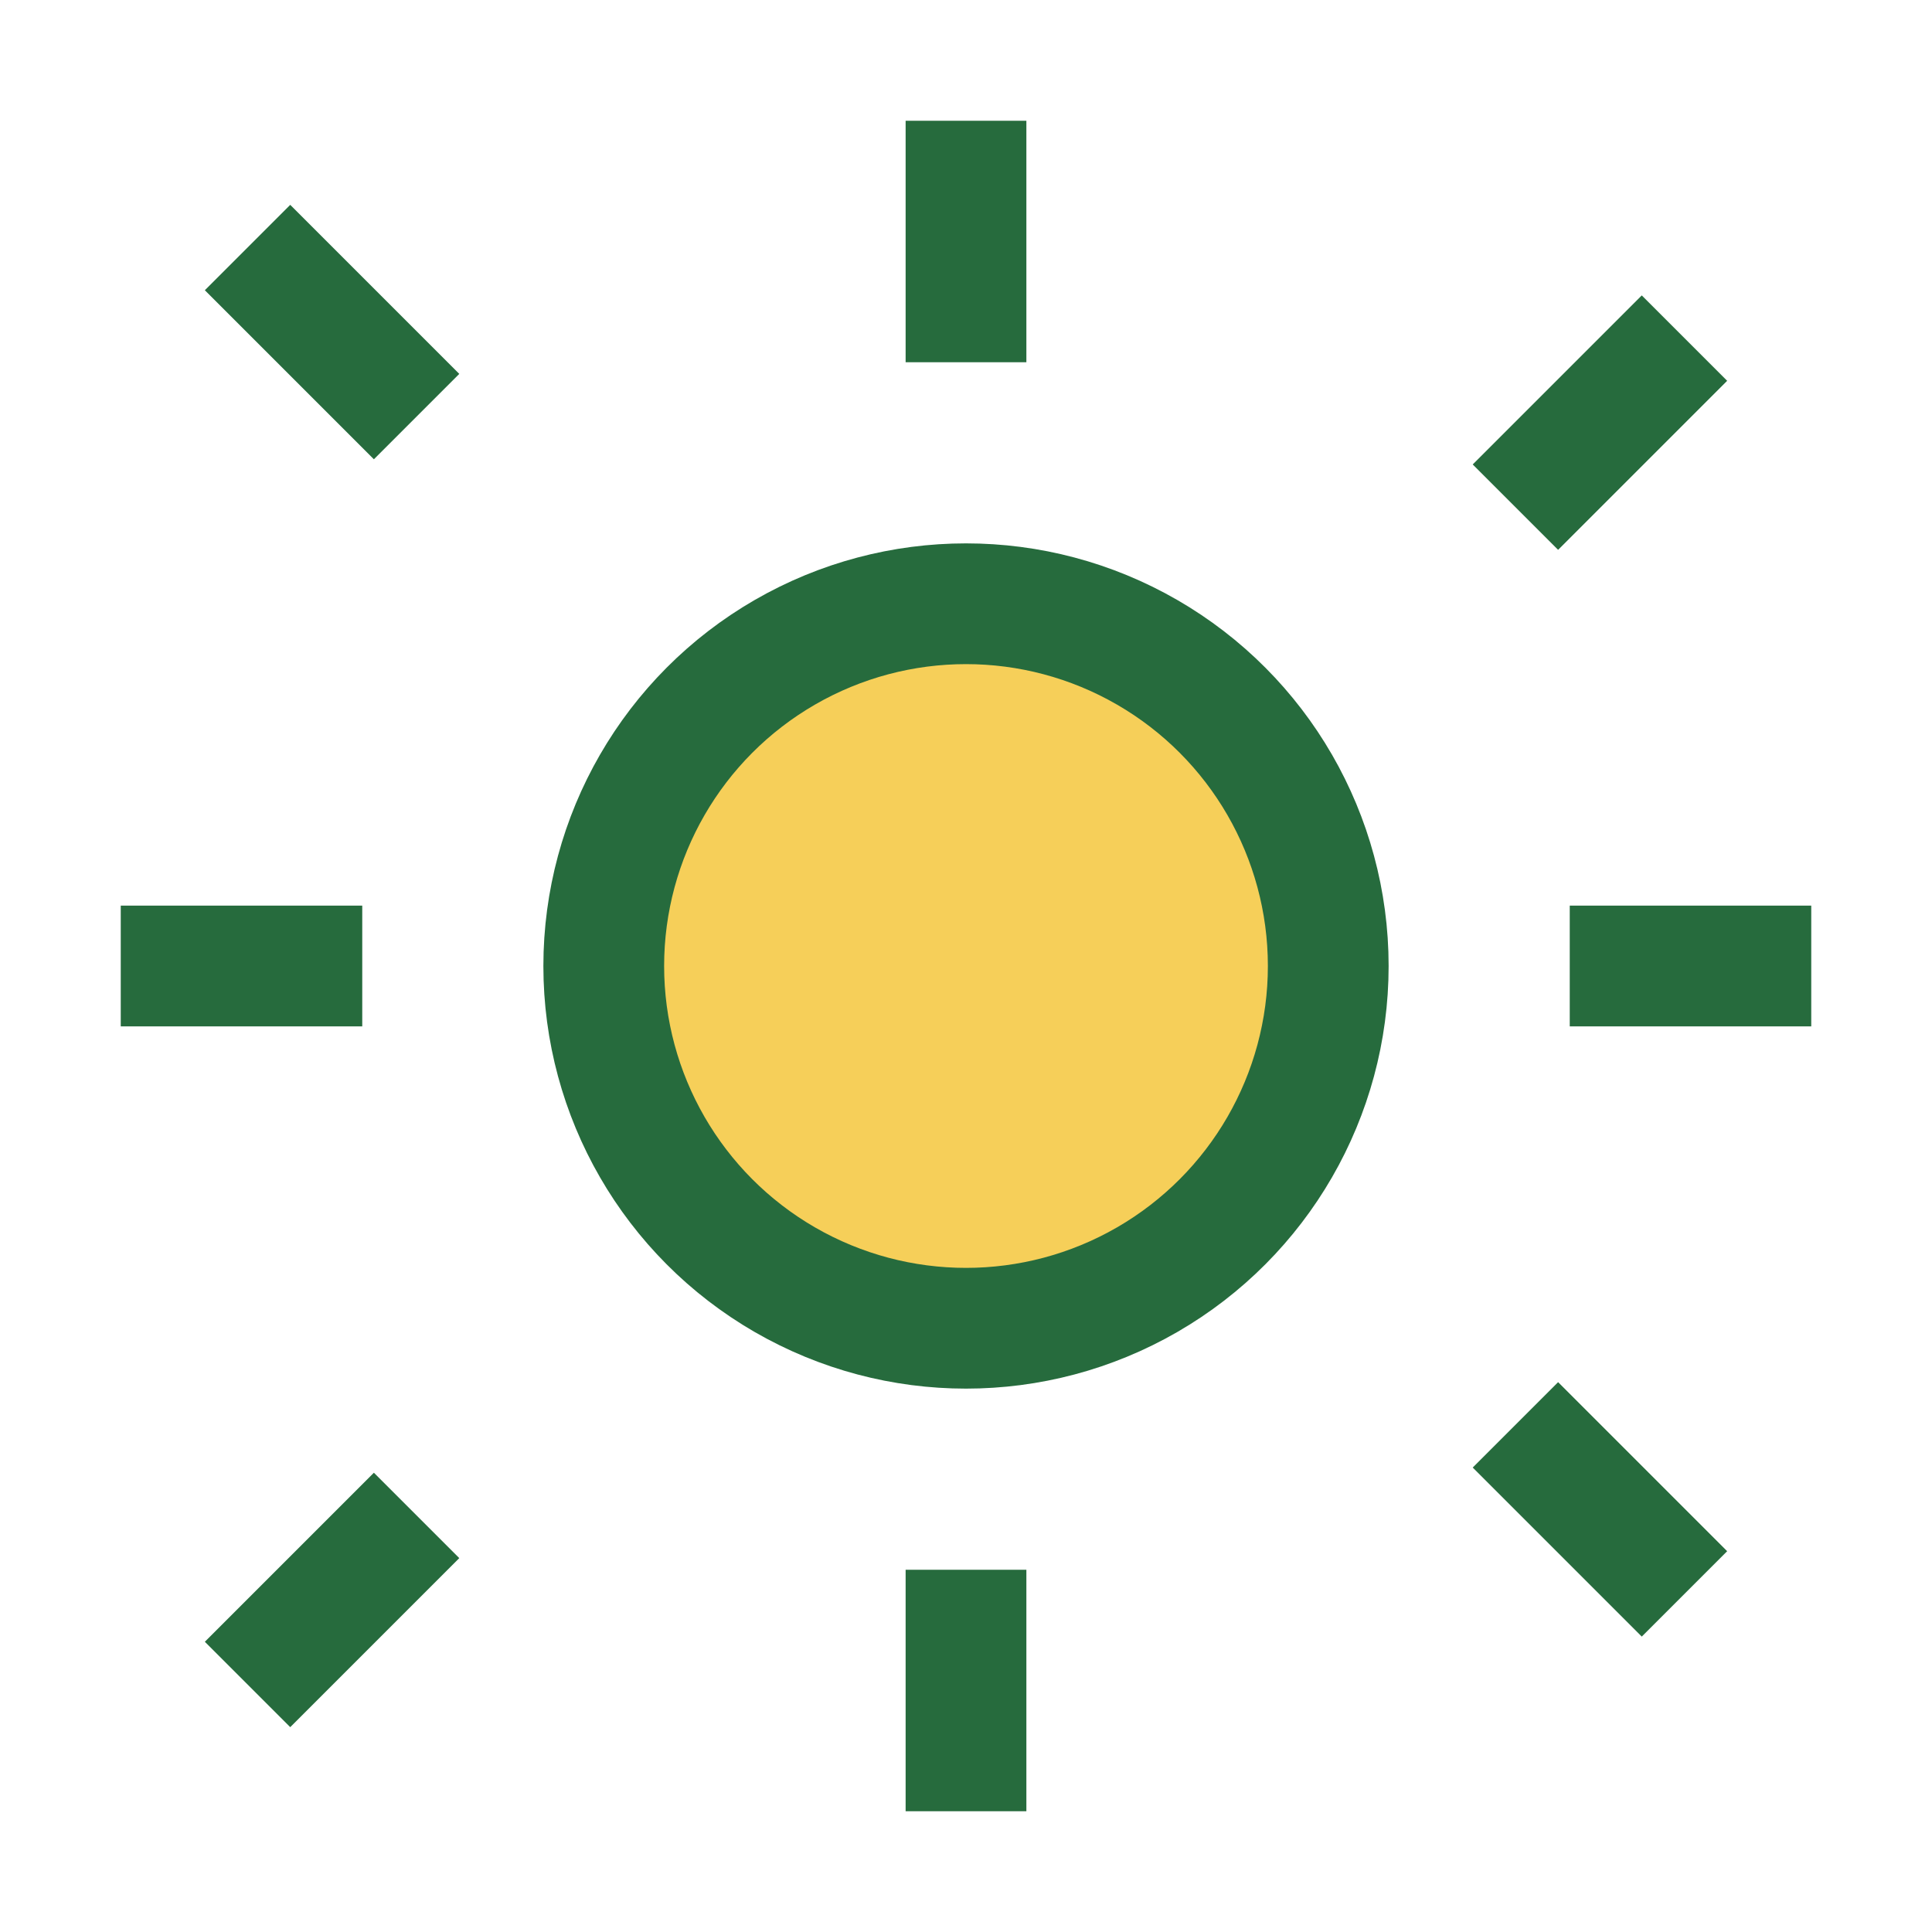
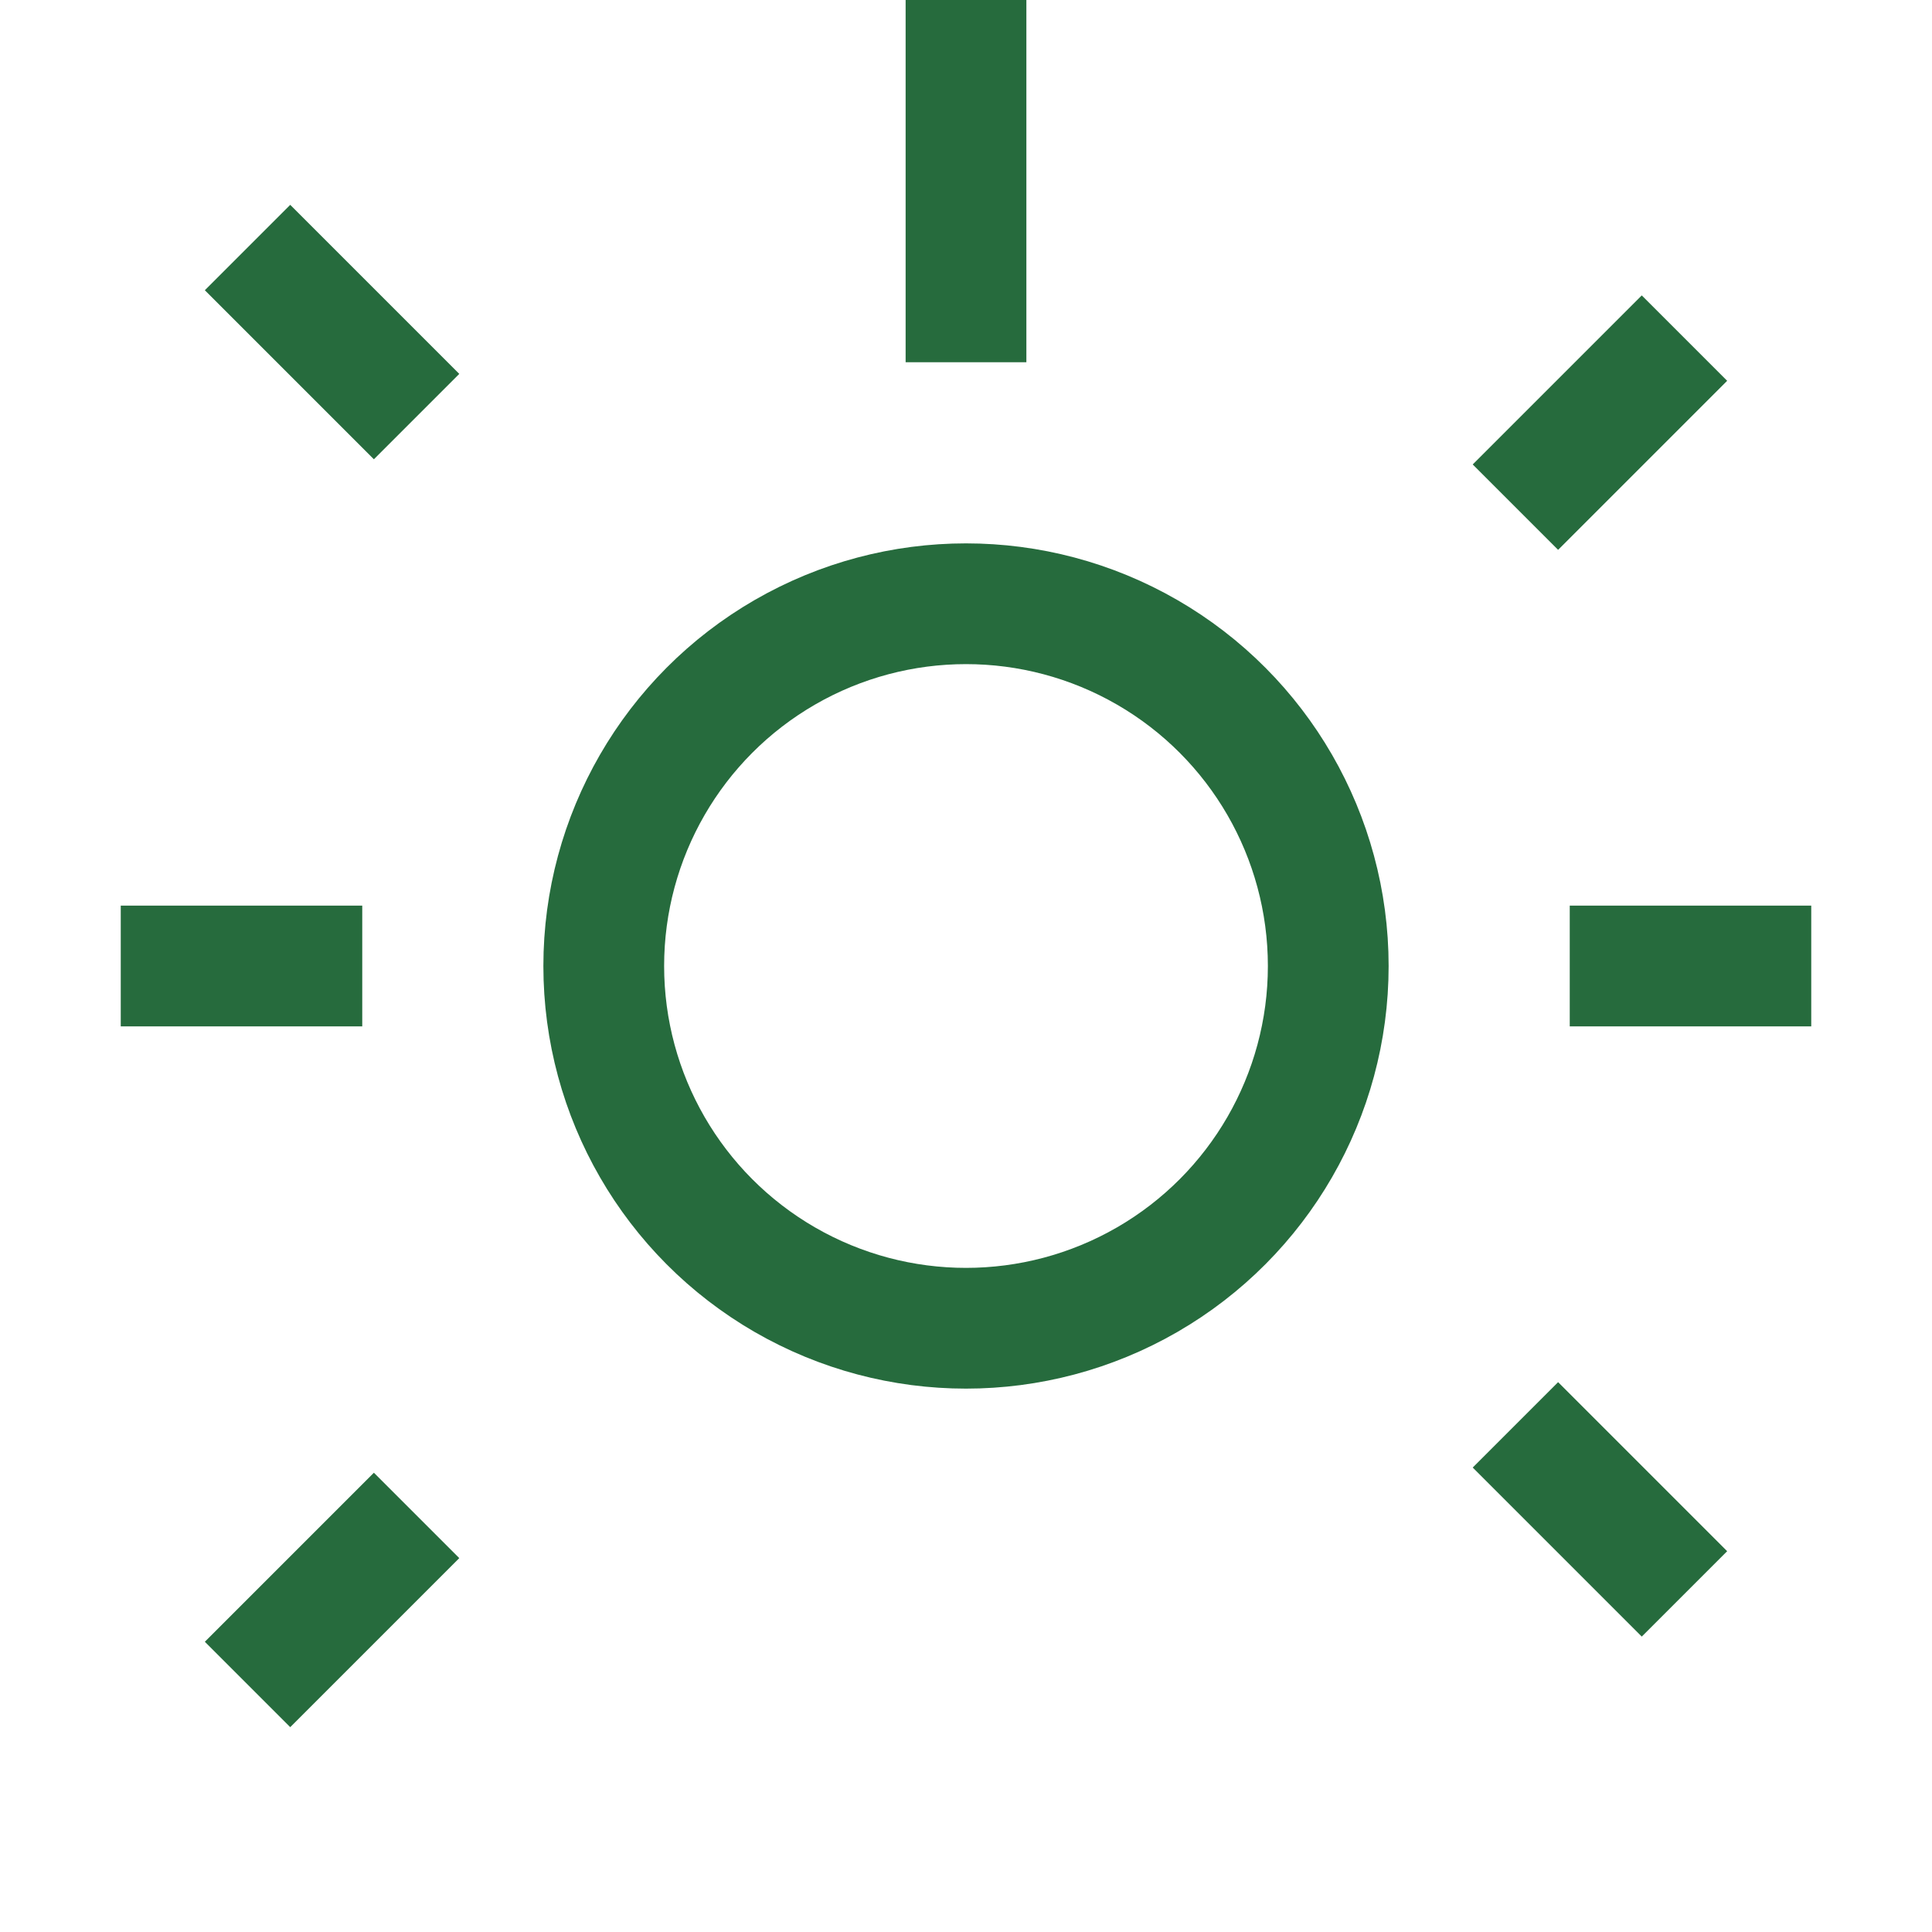
<svg xmlns="http://www.w3.org/2000/svg" width="32" height="32" viewBox="0 0 32 32">
-   <circle cx="16" cy="16" r="6" fill="#F6CF59" />
  <g stroke="#266B3D" stroke-width="2">
    <circle cx="16" cy="16" r="6" fill="none" />
-     <path d="M16 6V2M16 30v-4M6 16H2M30 16h-4M25.1 8.4l2.8-2.8M4.1 27.9l2.8-2.8M25.1 23.6l2.8 2.8M4.1 4.1l2.8 2.8" />
+     <path d="M16 6V2v-4M6 16H2M30 16h-4M25.1 8.4l2.8-2.8M4.1 27.9l2.8-2.8M25.1 23.6l2.8 2.8M4.1 4.1l2.8 2.8" />
  </g>
</svg>